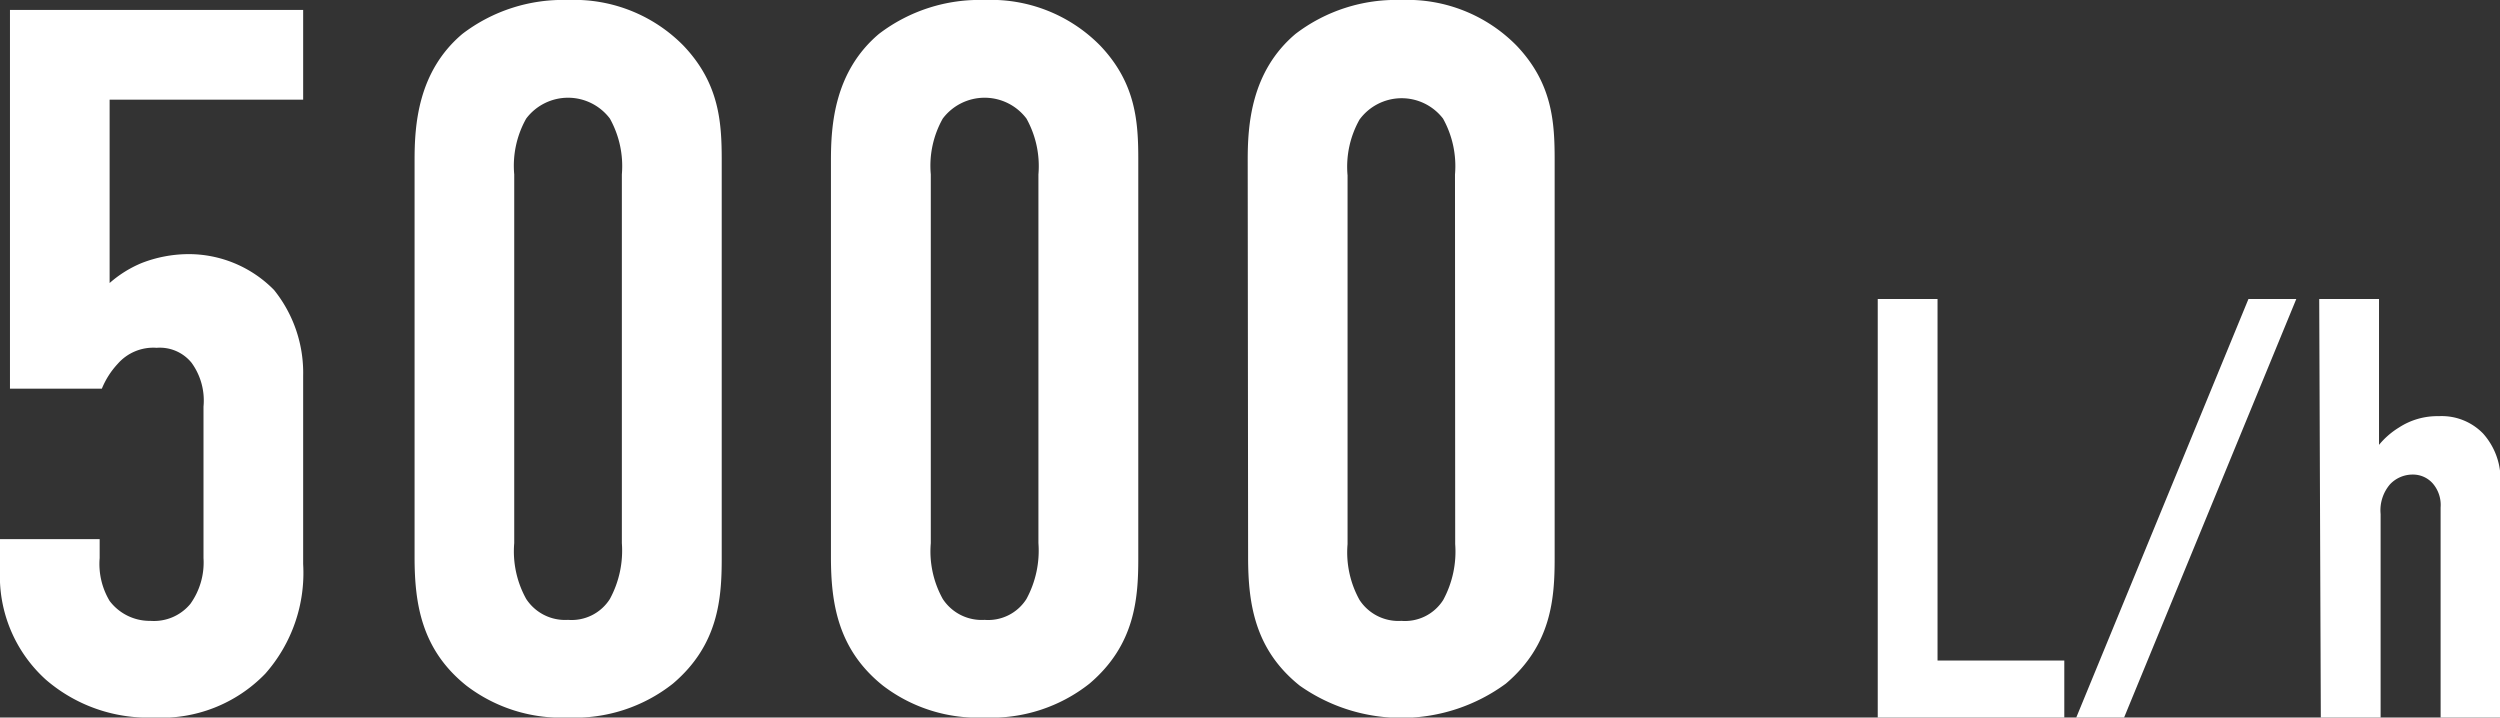
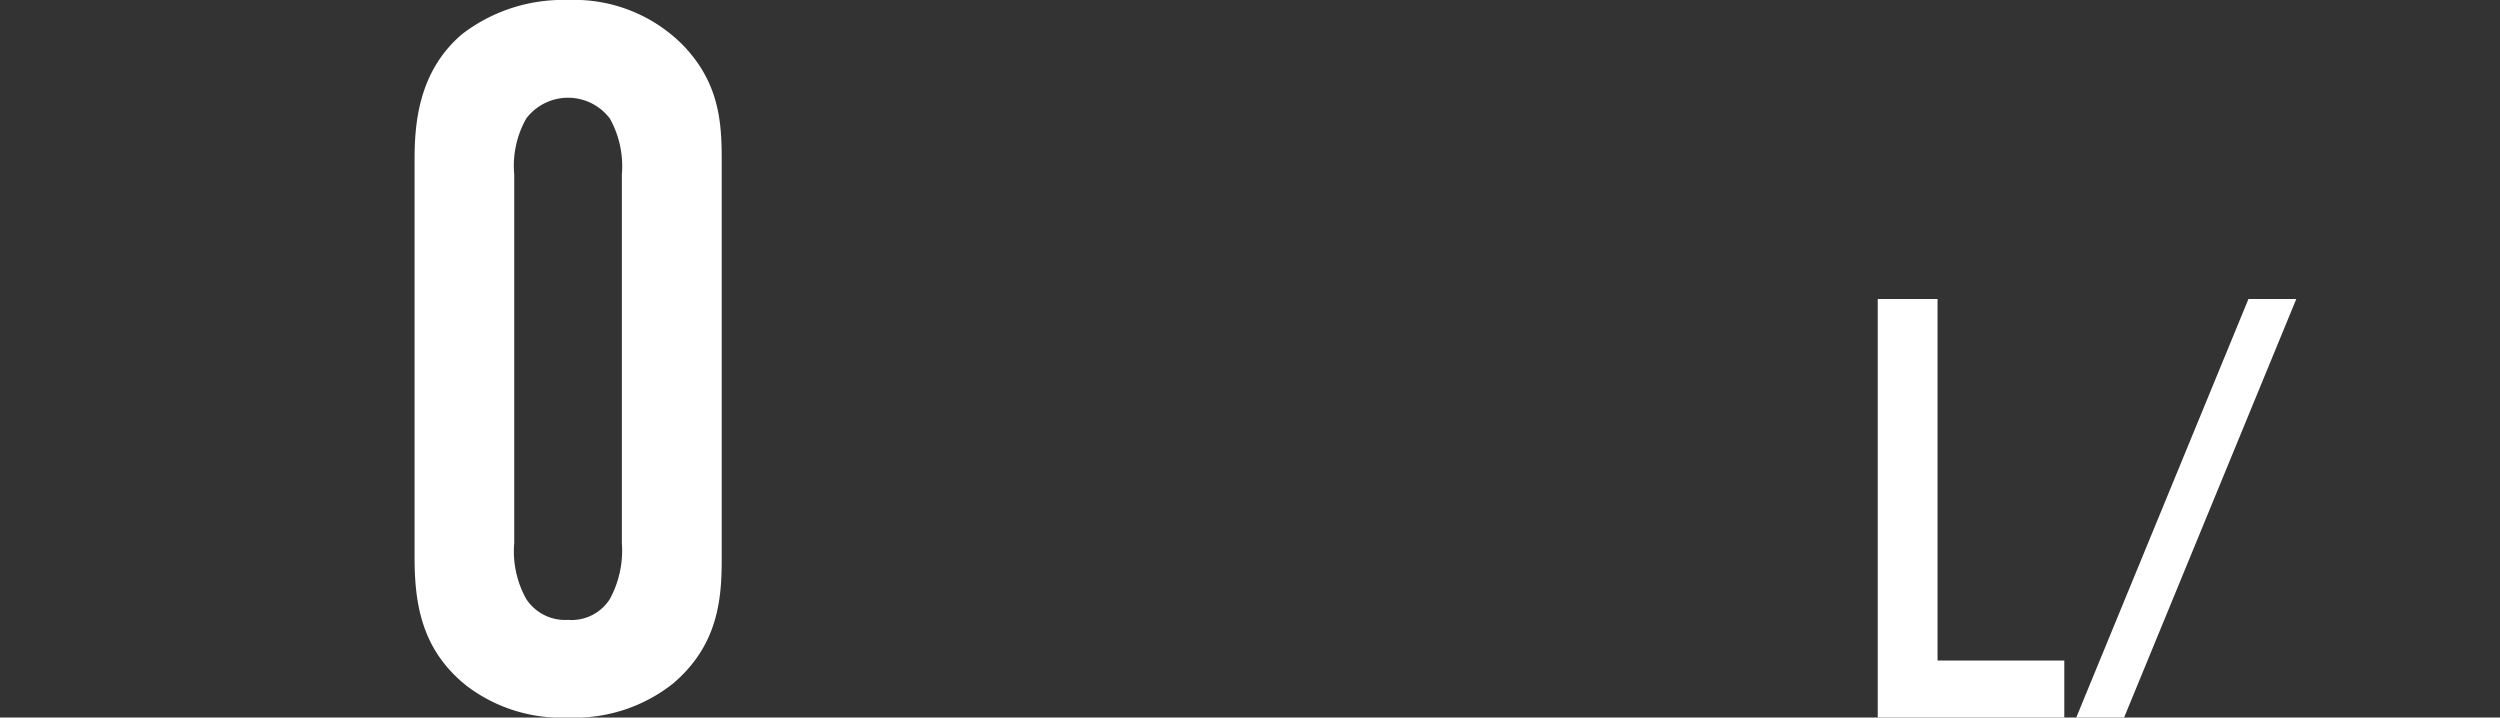
<svg xmlns="http://www.w3.org/2000/svg" id="レイヤー_1" data-name="レイヤー 1" width="125.43" height="36" viewBox="0 0 125.43 36">
  <rect x="0" y="0" width="125.43" height="36" fill="#333333" stroke="none" />
  <defs>
    <style>.cls-1{fill:#fff;}</style>
  </defs>
-   <path class="cls-1" d="M15,.5V5H5.29v9.2a5.78,5.78,0,0,1,1.6-1,6.53,6.53,0,0,1,2.35-.45,6,6,0,0,1,4.3,1.8A6.63,6.63,0,0,1,15,18.85V28.3a7.63,7.63,0,0,1-1.9,5.5A7.24,7.24,0,0,1,7.49,36a7.84,7.84,0,0,1-5.4-1.9,7,7,0,0,1-2.3-5.5V27.05h5V28a3.61,3.61,0,0,0,.5,2.15,2.52,2.52,0,0,0,2.05,1,2.37,2.37,0,0,0,2-.85A3.56,3.56,0,0,0,10,28V20.4a3.22,3.22,0,0,0-.6-2.2,2.05,2.05,0,0,0-1.75-.75,2.37,2.37,0,0,0-1.95.8,4.11,4.11,0,0,0-.8,1.25H.29V.5Z" transform="translate(0.21 0)" />
  <path class="cls-1" d="M20.59,8.05c0-1.75.15-4.45,2.4-6.35A8.31,8.31,0,0,1,28.29,0a7.68,7.68,0,0,1,5.8,2.3C35.89,4.2,36,6.15,36,8.05V28c0,2-.15,4.35-2.45,6.3A7.93,7.93,0,0,1,28.29,36a7.83,7.83,0,0,1-5.1-1.6c-2.25-1.8-2.6-4.1-2.6-6.45Zm10.4.7a4.91,4.91,0,0,0-.6-2.8,2.63,2.63,0,0,0-4.2,0,4.82,4.82,0,0,0-.6,2.8v18.5a4.91,4.91,0,0,0,.6,2.8,2.33,2.33,0,0,0,2.1,1.05,2.27,2.27,0,0,0,2.1-1.05,5.09,5.09,0,0,0,.6-2.8Z" transform="translate(0.21 0)" />
-   <path class="cls-1" d="M41.48,8.05c0-1.75.16-4.45,2.41-6.35A8.31,8.31,0,0,1,49.19,0,7.68,7.68,0,0,1,55,2.3c1.8,1.9,1.9,3.85,1.9,5.75V28c0,2-.15,4.35-2.45,6.3A7.93,7.93,0,0,1,49.19,36a7.83,7.83,0,0,1-5.1-1.6c-2.25-1.8-2.61-4.1-2.61-6.45Zm10.41.7a4.91,4.91,0,0,0-.6-2.8,2.63,2.63,0,0,0-4.2,0,4.82,4.82,0,0,0-.6,2.8v18.5a4.91,4.91,0,0,0,.6,2.8,2.33,2.33,0,0,0,2.1,1.05,2.27,2.27,0,0,0,2.1-1.05,5.09,5.09,0,0,0,.6-2.8Z" transform="translate(0.21 0)" />
-   <path class="cls-1" d="M62.39,8.05c0-1.75.15-4.45,2.4-6.35A8.31,8.31,0,0,1,70.09,0a7.68,7.68,0,0,1,5.8,2.3c1.8,1.9,1.9,3.85,1.9,5.75V28c0,2-.15,4.35-2.45,6.3A8.85,8.85,0,0,1,65,34.4c-2.25-1.8-2.59-4.1-2.59-6.45Zm10.4.7a4.91,4.91,0,0,0-.6-2.8A2.62,2.62,0,0,0,68,6a4.82,4.82,0,0,0-.6,2.8v18.5a4.91,4.91,0,0,0,.6,2.8,2.33,2.33,0,0,0,2.1,1.05,2.27,2.27,0,0,0,2.1-1.05,5.09,5.09,0,0,0,.6-2.8Z" transform="translate(0.21 0)" />
  <path class="cls-1" d="M97,15V33.14h6.36V36H94V15Z" transform="translate(0.21 0)" />
  <path class="cls-1" d="M115,15l-8.64,21h-2.4l8.64-21Z" transform="translate(0.21 0)" />
-   <path class="cls-1" d="M116.15,15h3v7.32a4,4,0,0,1,1-.87,3.52,3.52,0,0,1,2-.57,2.89,2.89,0,0,1,2.22.87,3.45,3.45,0,0,1,.87,2.52V36h-3V25.46a1.65,1.65,0,0,0-.39-1.2,1.32,1.32,0,0,0-1-.45,1.56,1.56,0,0,0-1.14.48,2,2,0,0,0-.48,1.5V36h-3Z" transform="translate(0.21 0)" />
</svg>